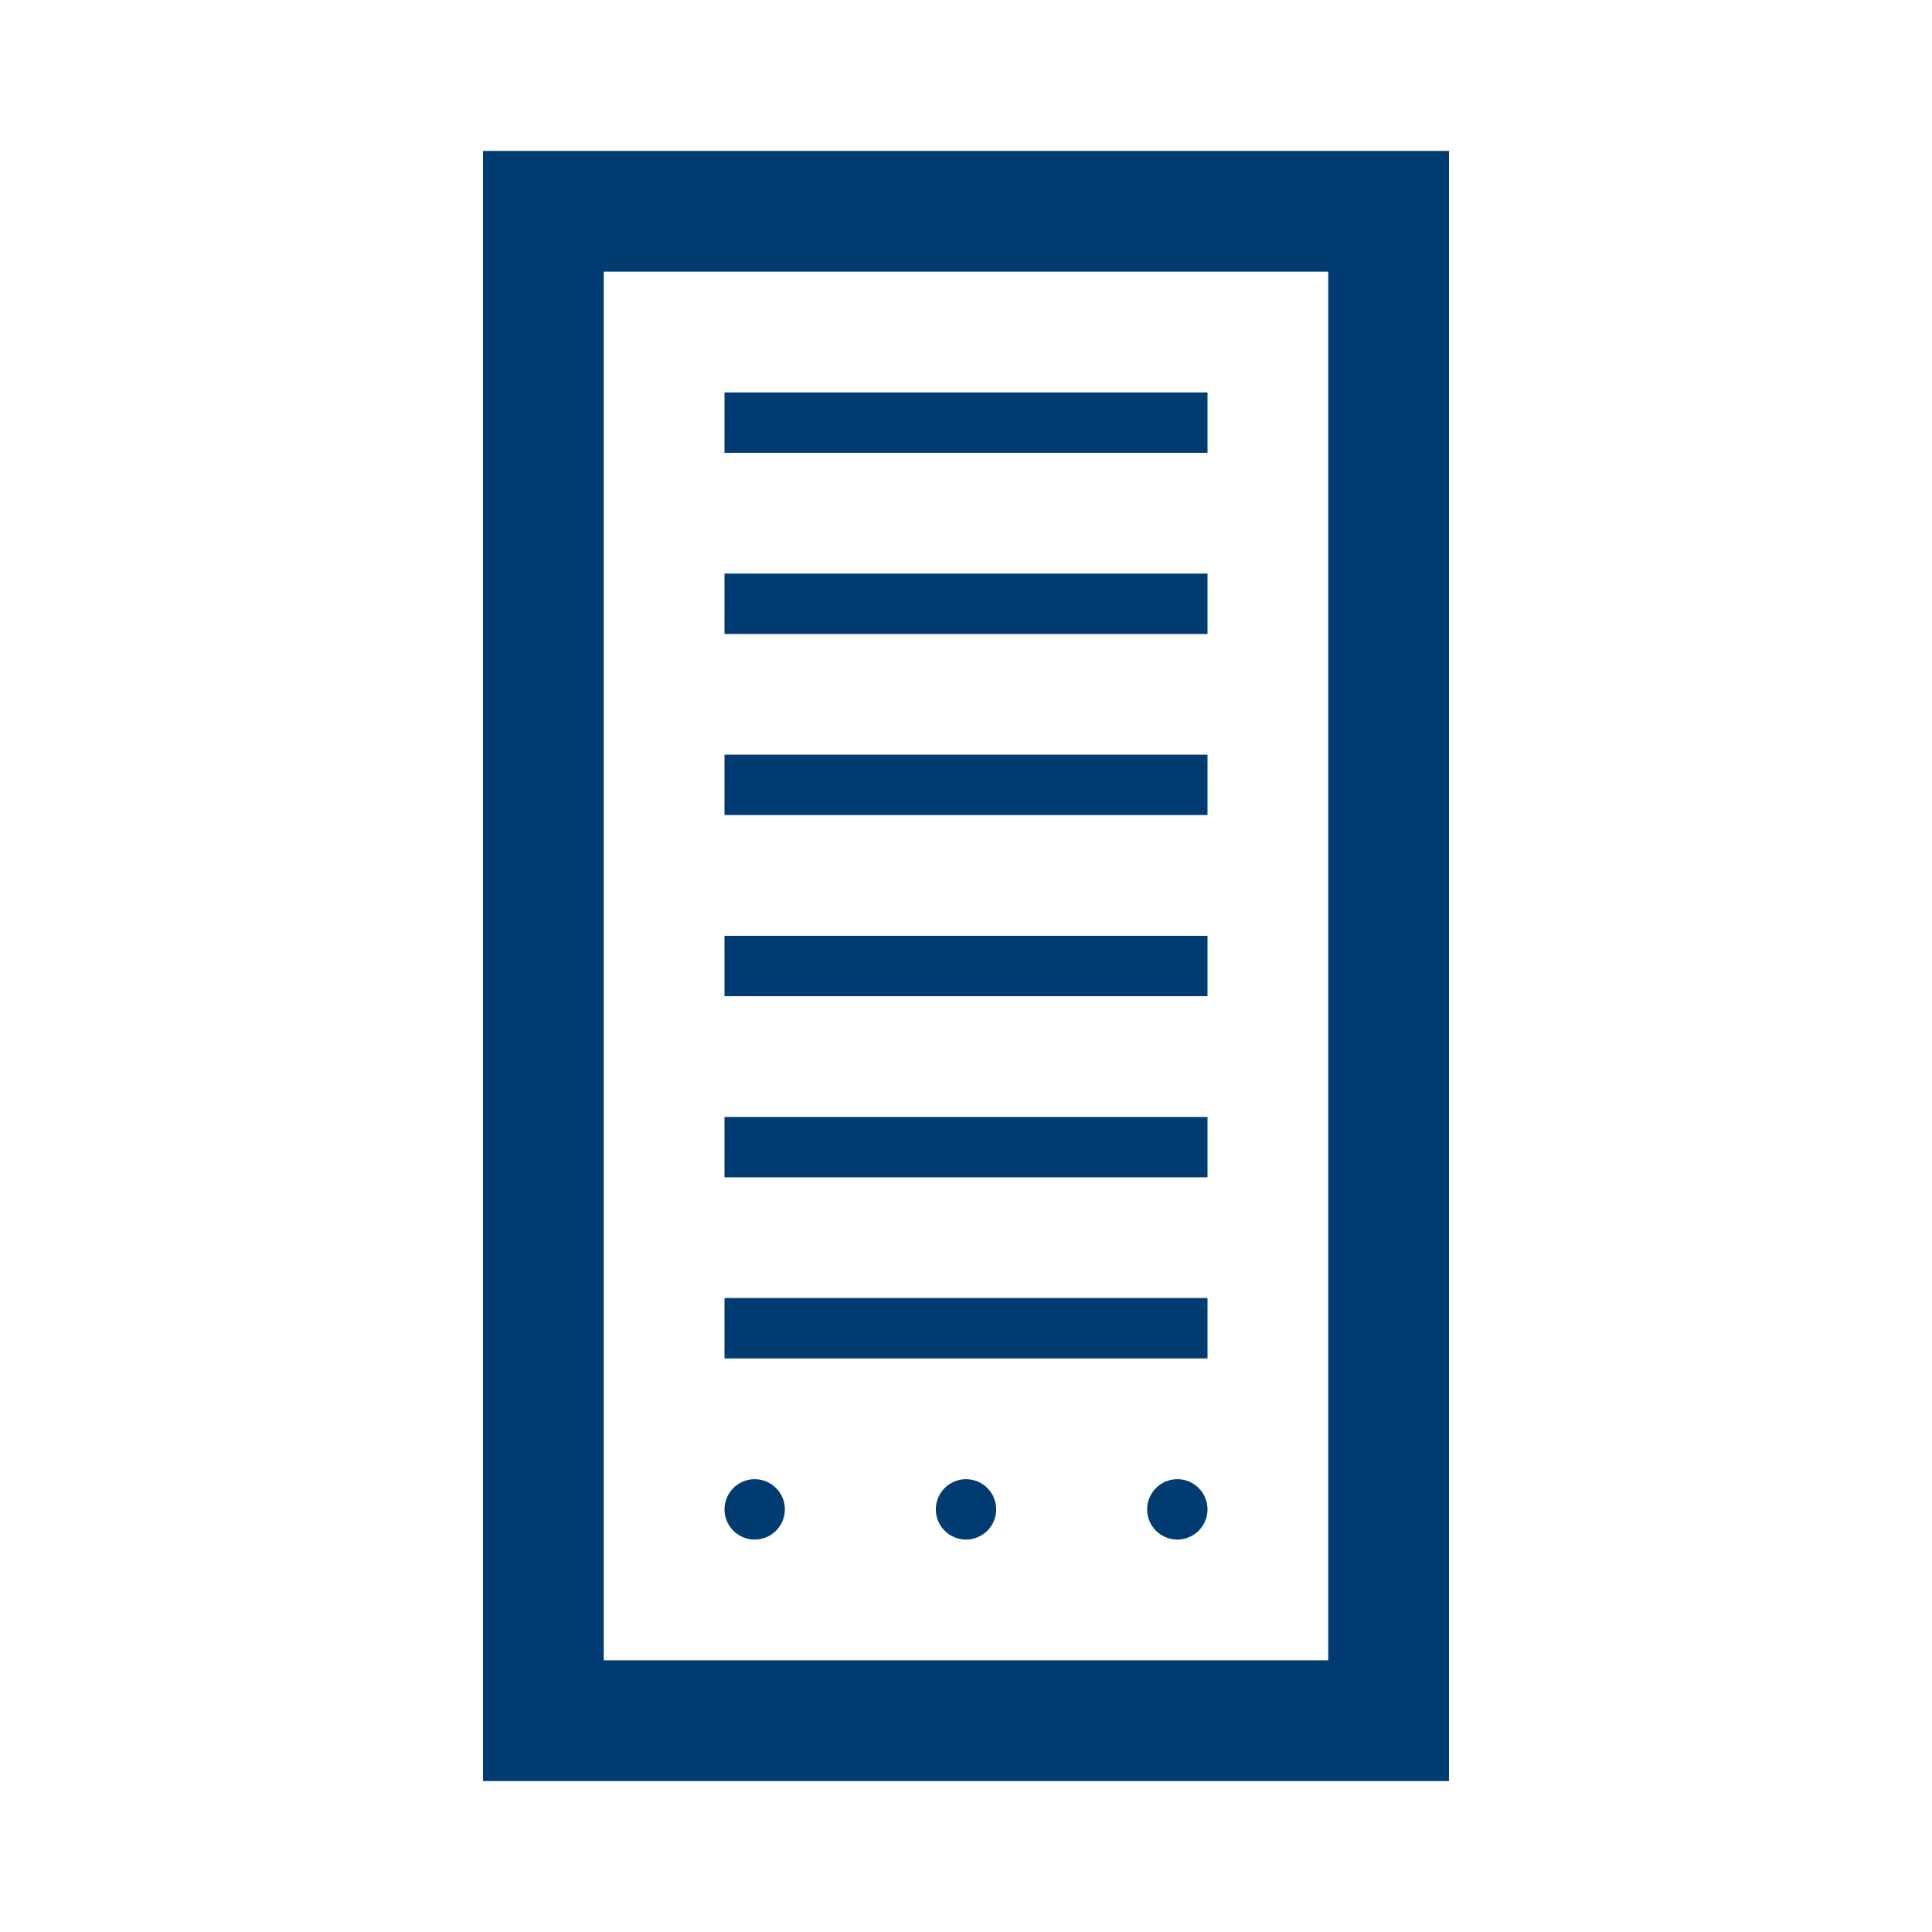
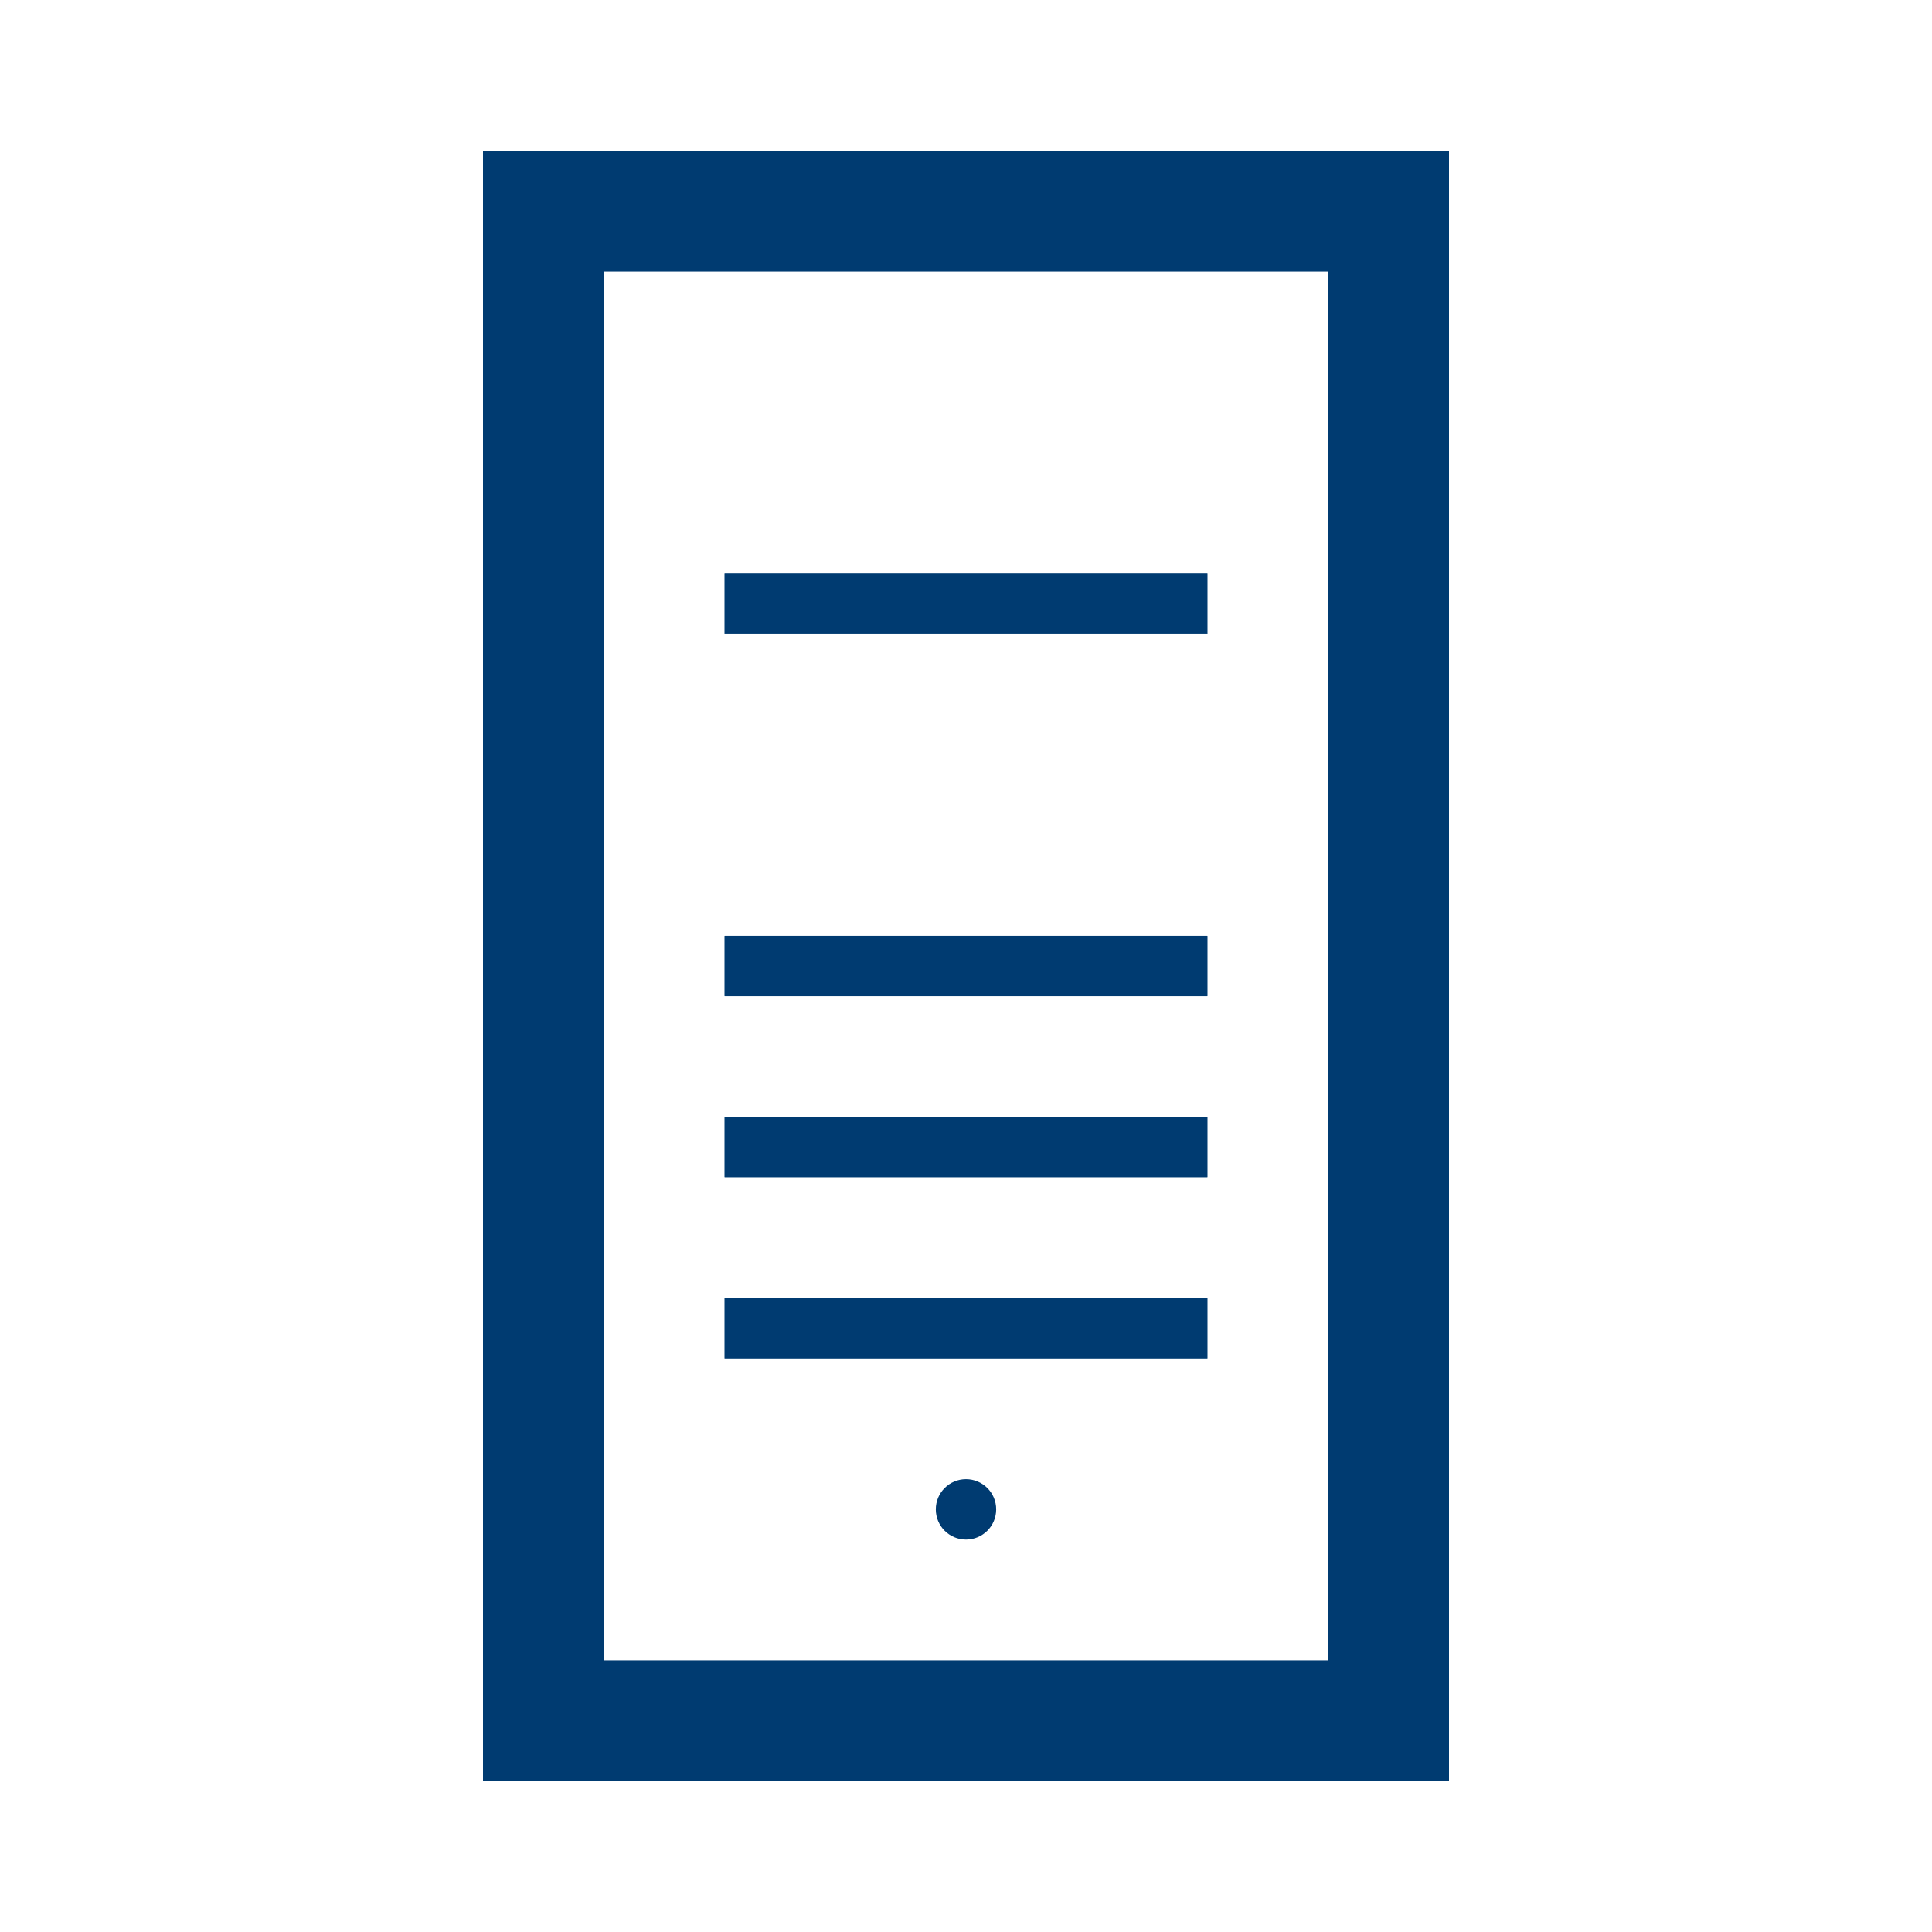
<svg xmlns="http://www.w3.org/2000/svg" width="64" height="64" viewBox="0 0 64 64" fill="none">
  <path d="M44 9V55H20V9H44ZM48 5H16V59H48V5Z" fill="#003b71" />
-   <path d="M39.99 13H24.01C24.005 13 24 13.005 24 13.01V14.99C24 14.995 24.005 15 24.01 15H39.99C39.995 15 40 14.995 40 14.99V13.01C40 13.005 39.995 13 39.99 13Z" fill="#003b71" />
-   <path d="M39.99 19H24.01C24.005 19 24 19.005 24 19.01V20.99C24 20.995 24.005 21 24.01 21H39.99C39.995 21 40 20.995 40 20.99V19.01C40 19.005 39.995 19 39.99 19Z" fill="#003b71" />
-   <path d="M39.99 25H24.01C24.005 25 24 25.005 24 25.01V26.99C24 26.995 24.005 27 24.01 27H39.99C39.995 27 40 26.995 40 26.99V25.01C40 25.005 39.995 25 39.99 25Z" fill="#003b71" />
+   <path d="M39.99 19H24.01C24.005 19 24 19.005 24 19.01V20.99H39.99C39.995 21 40 20.995 40 20.99V19.01C40 19.005 39.995 19 39.99 19Z" fill="#003b71" />
  <path d="M39.99 31H24.01C24.005 31 24 31.005 24 31.01V32.99C24 32.995 24.005 33 24.01 33H39.99C39.995 33 40 32.995 40 32.99V31.01C40 31.005 39.995 31 39.99 31Z" fill="#003b71" />
  <path d="M39.99 37H24.01C24.005 37 24 37.005 24 37.01V38.99C24 38.995 24.005 39 24.01 39H39.99C39.995 39 40 38.995 40 38.99V37.01C40 37.005 39.995 37 39.99 37Z" fill="#003b71" />
  <path d="M39.99 43H24.01C24.005 43 24 43.005 24 43.01V44.99C24 44.995 24.005 45 24.01 45H39.99C39.995 45 40 44.995 40 44.99V43.01C40 43.005 39.995 43 39.99 43Z" fill="#003b71" />
-   <path d="M25 51C25.552 51 26 50.552 26 50C26 49.448 25.552 49 25 49C24.448 49 24 49.448 24 50C24 50.552 24.448 51 25 51Z" fill="#003b71" />
-   <path d="M39 51C39.552 51 40 50.552 40 50C40 49.448 39.552 49 39 49C38.448 49 38 49.448 38 50C38 50.552 38.448 51 39 51Z" fill="#003b71" />
  <path d="M32 51C32.552 51 33 50.552 33 50C33 49.448 32.552 49 32 49C31.448 49 31 49.448 31 50C31 50.552 31.448 51 32 51Z" fill="#003b71" />
</svg>